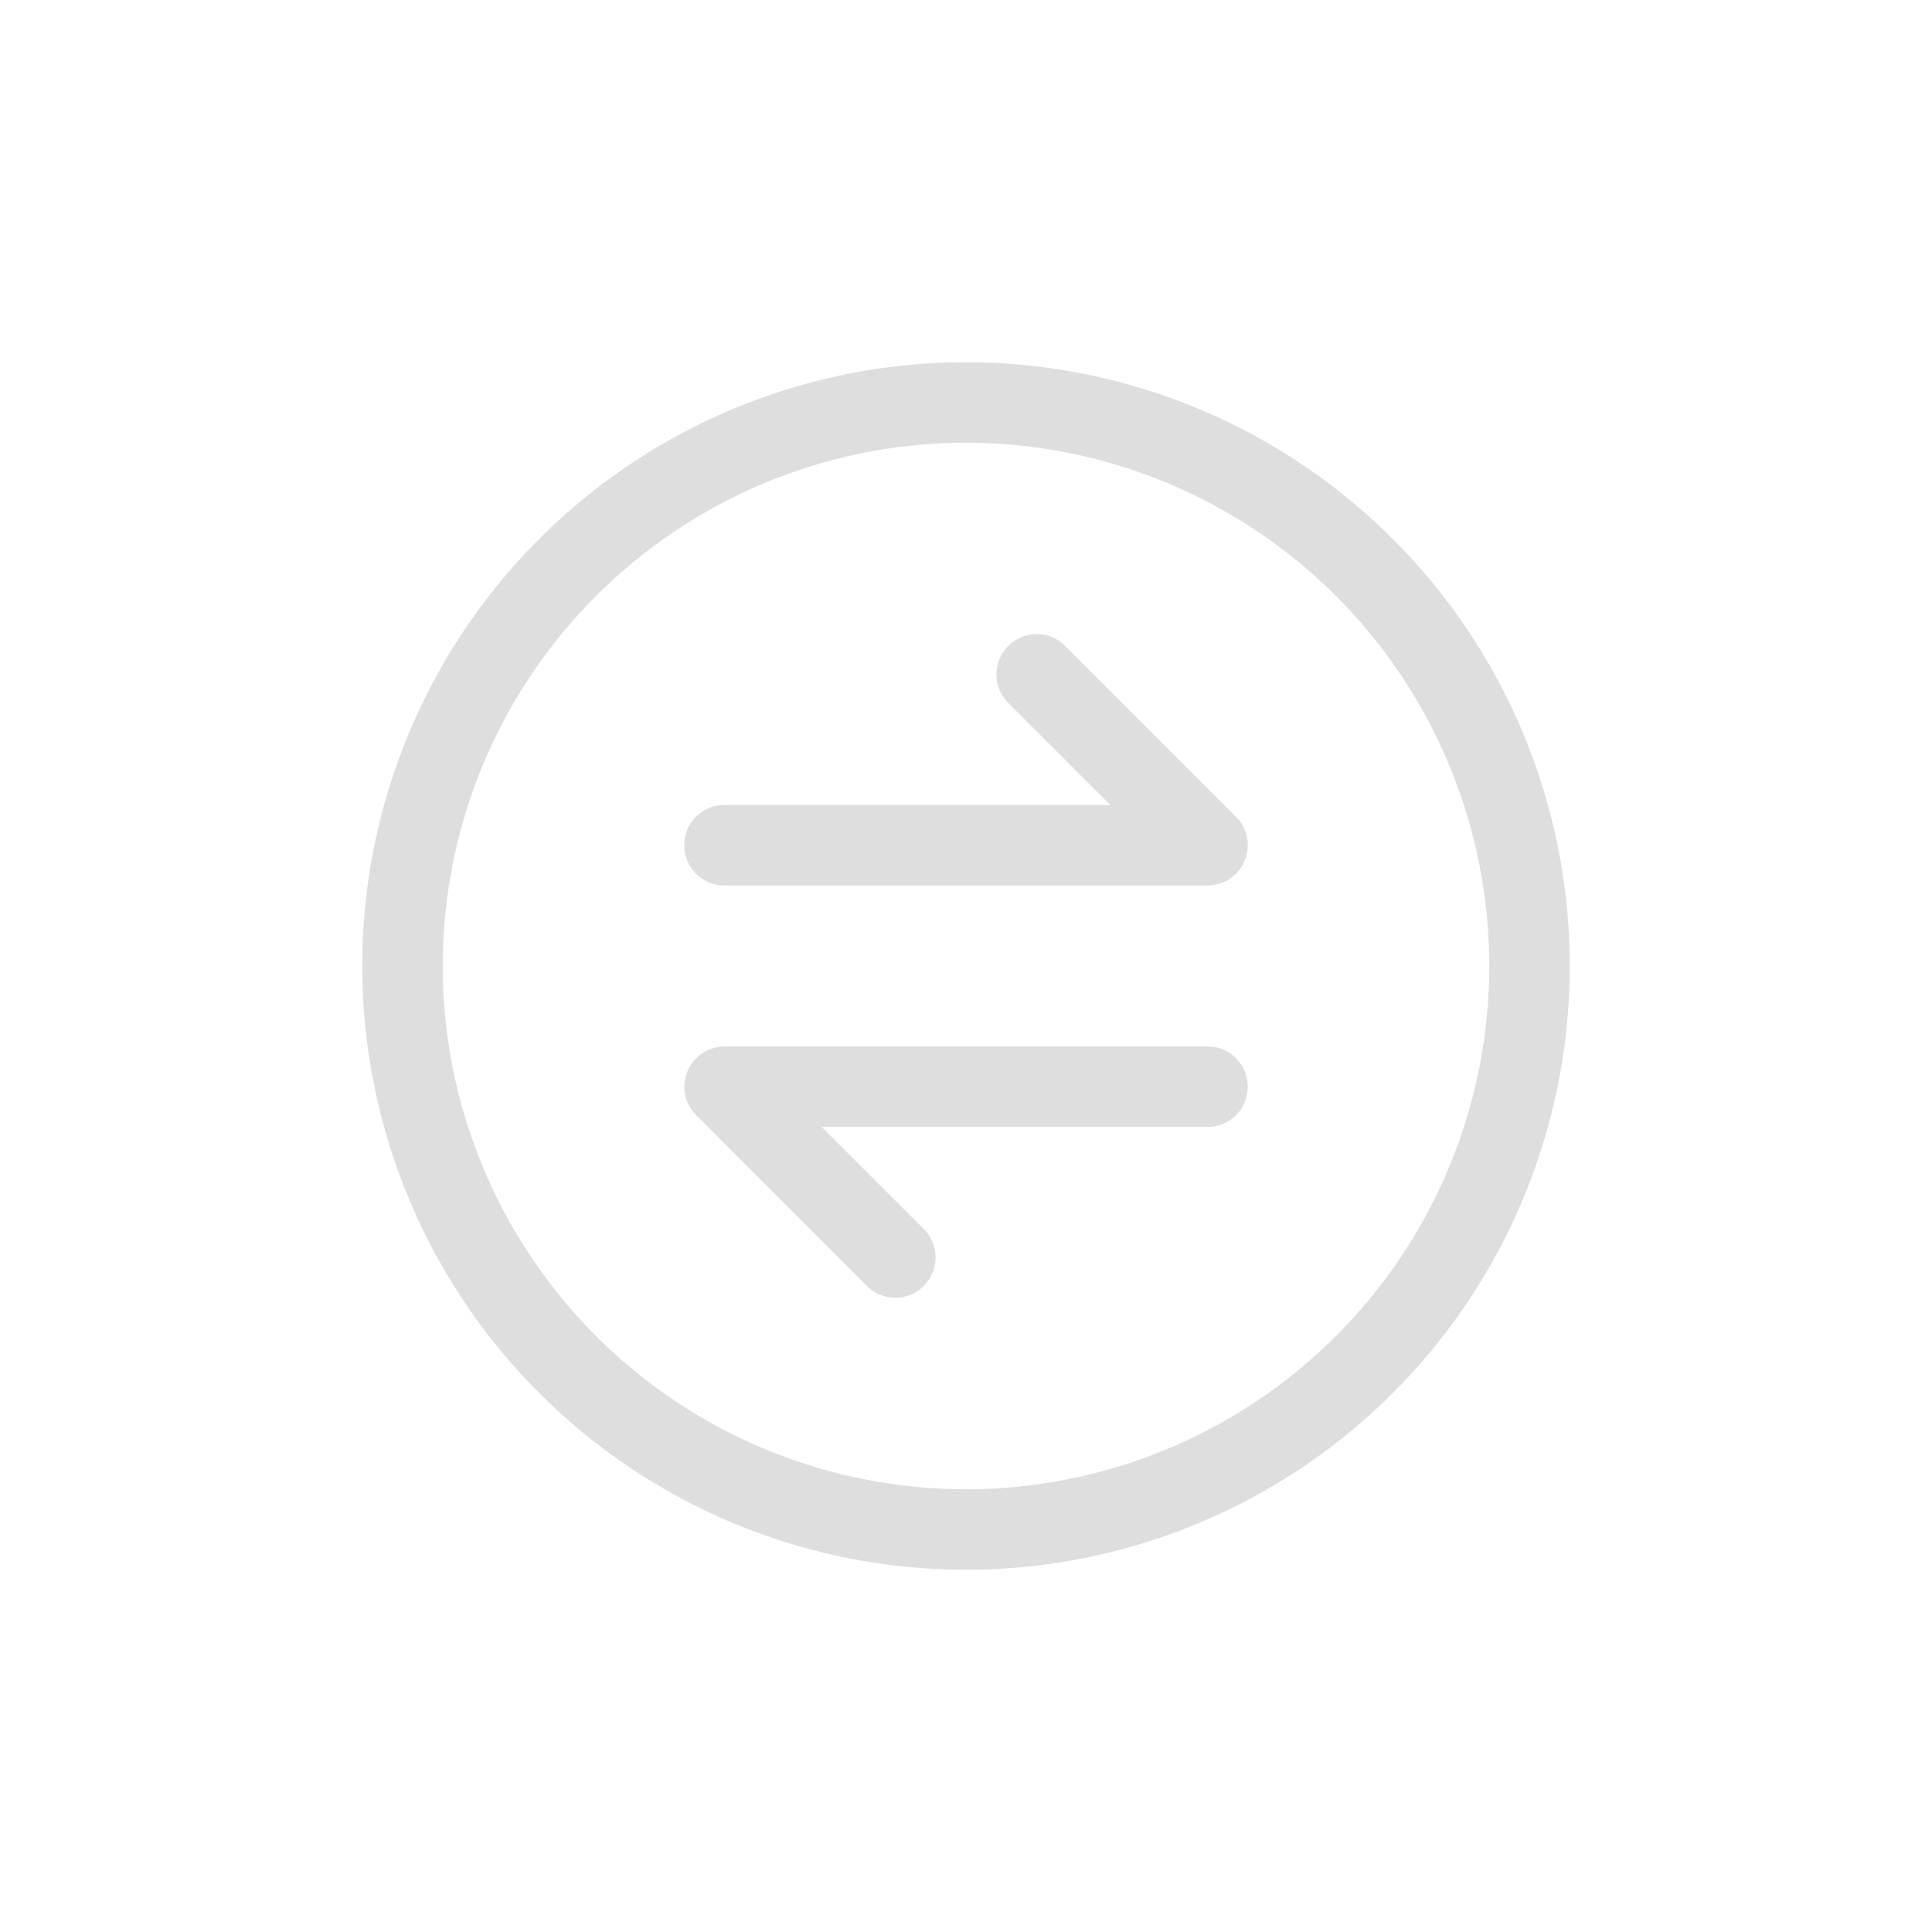
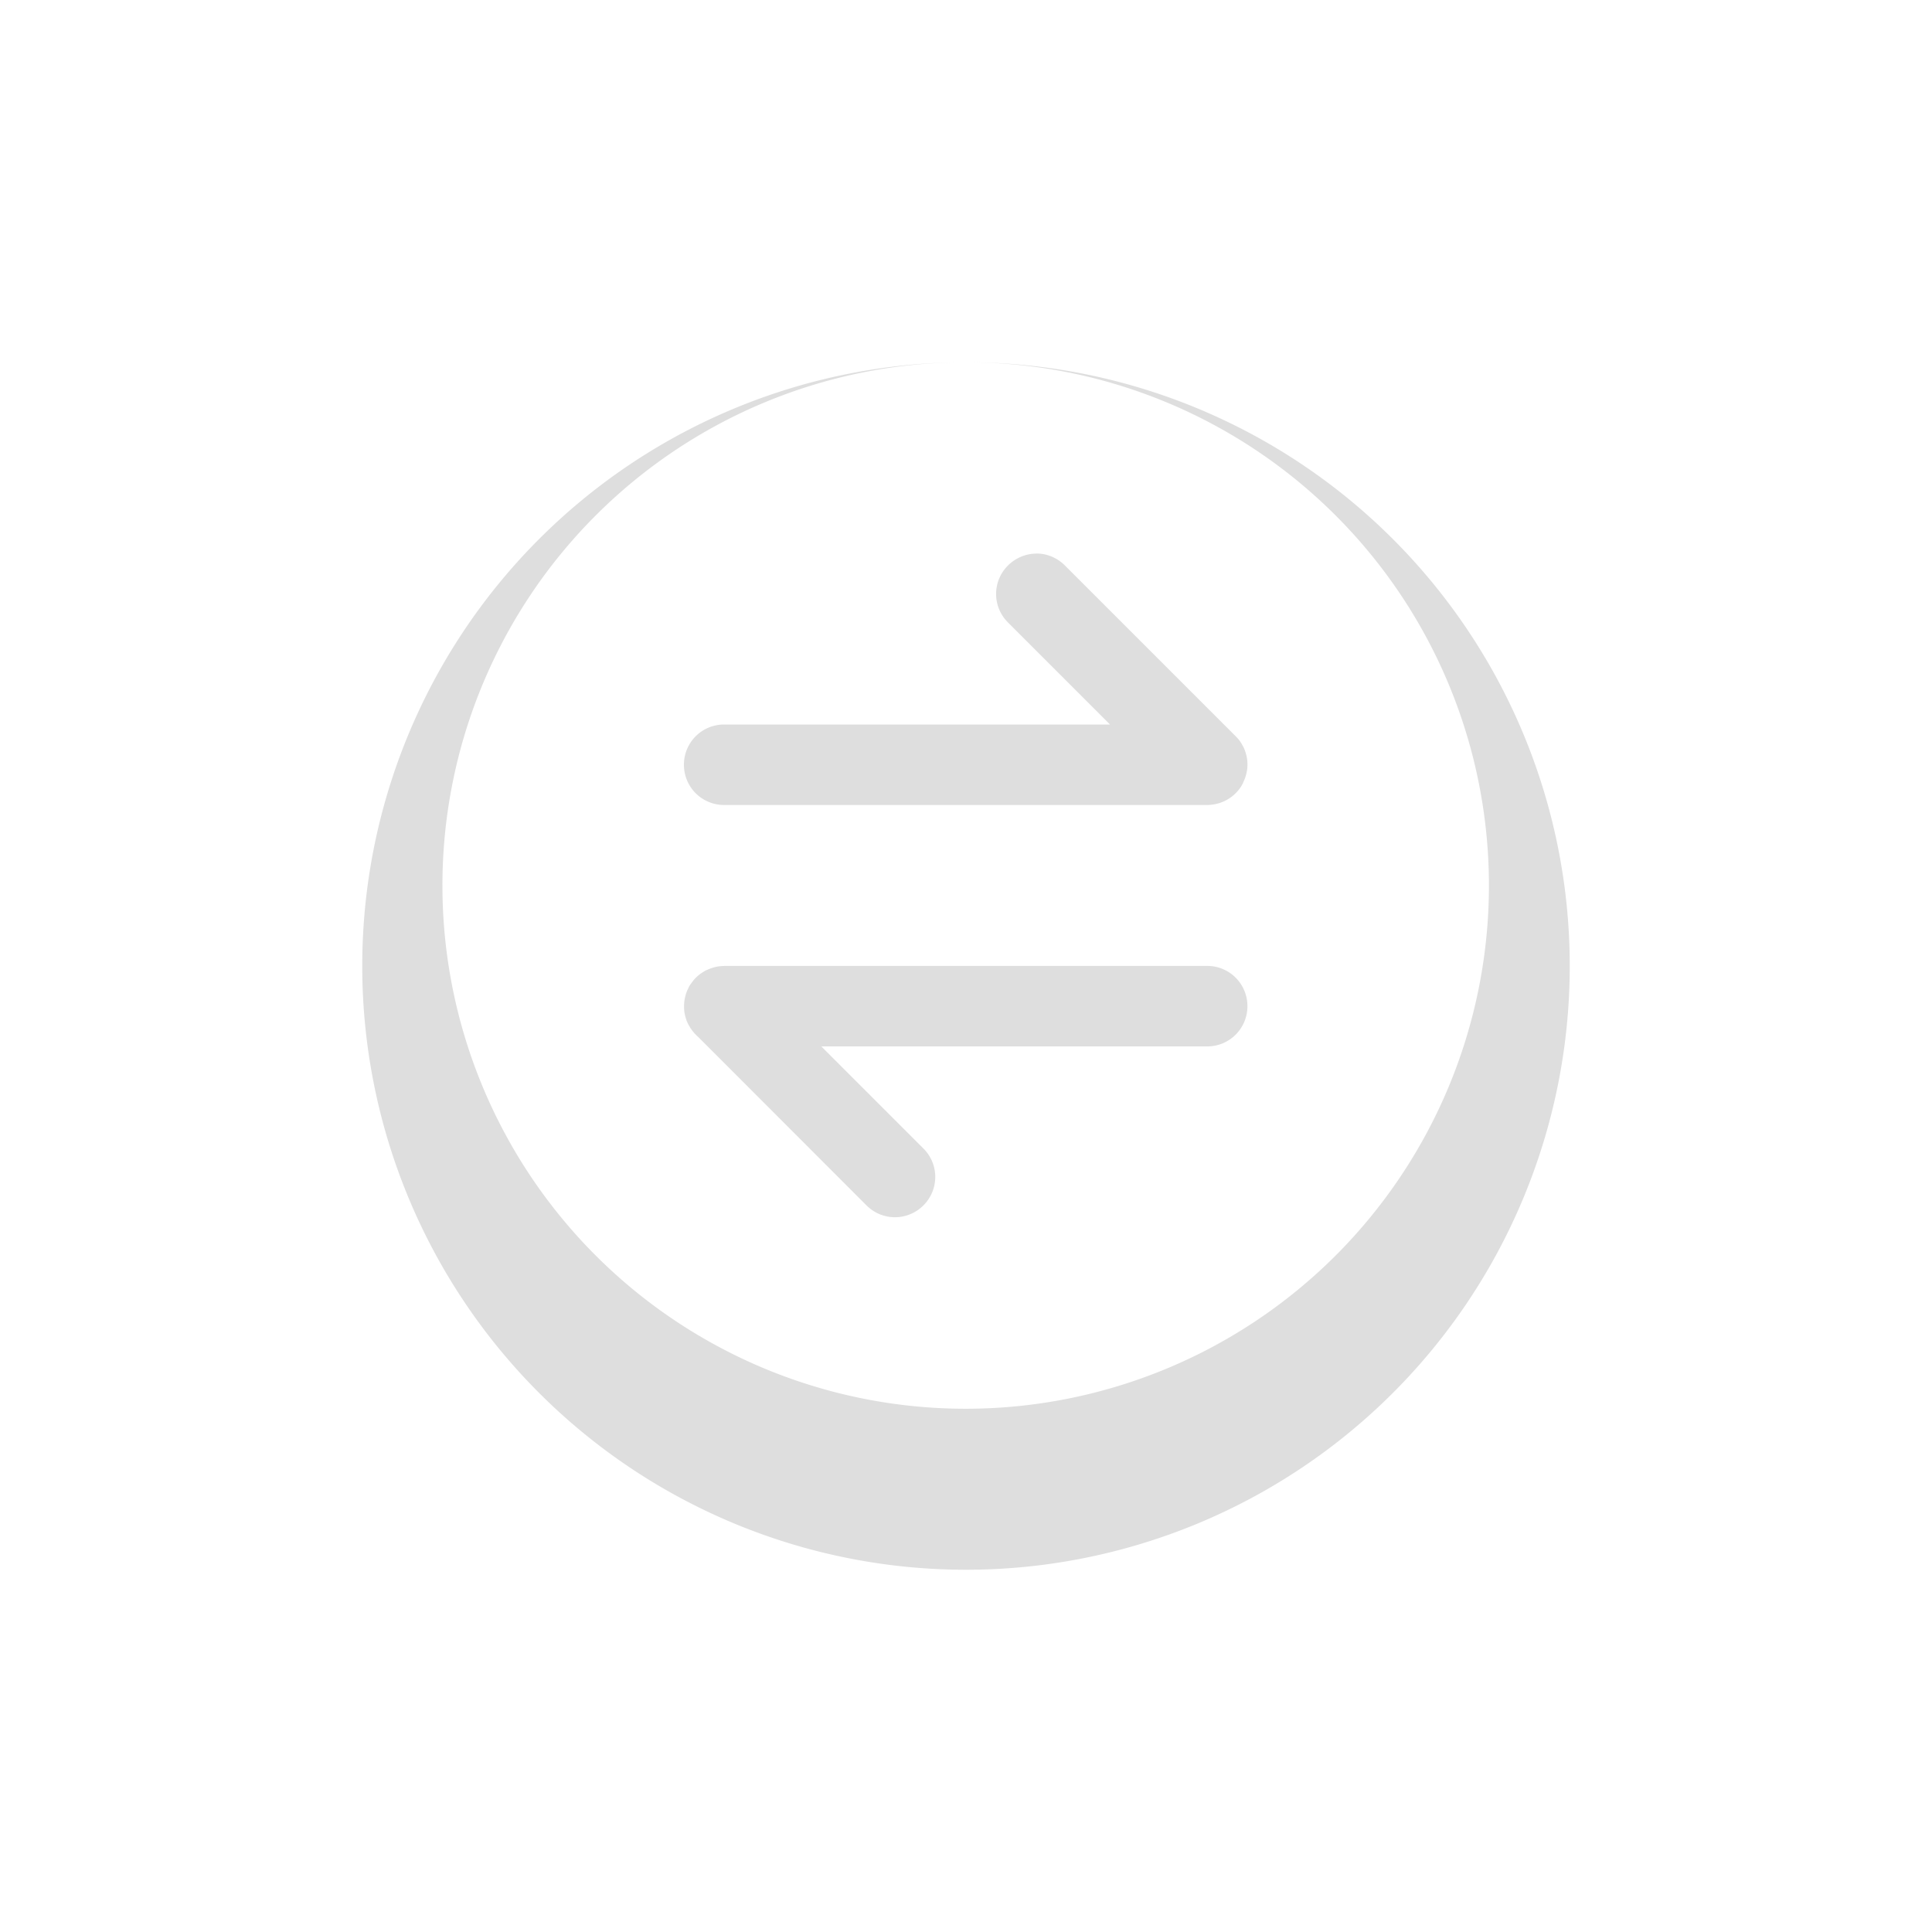
<svg xmlns="http://www.w3.org/2000/svg" width="24" height="24" version="1.1" viewBox="0 0 24 24">
  <defs>
    <style id="current-color-scheme" type="text/css">.ColorScheme-Text {
        color:#dedede;
      }</style>
  </defs>
-   <path class="ColorScheme-Text" d="m11.943 4.5a7.5 7.5 0 0 0-7.443 7.5 7.5 7.5 0 0 0 7.5 7.5 7.5 7.5 0 0 0 7.5-7.5 7.5 7.5 0 0 0-7.5-7.5 7.5 7.5 0 0 0-0.057 0zm0.004 1a6.5 6.5 0 0 1 0.053 0 6.5 6.5 0 0 1 6.5 6.5 6.5 6.5 0 0 1-6.5 6.5 6.5 6.5 0 0 1-6.5-6.5 6.5 6.5 0 0 1 6.447-6.5zm0.932 2.377c-0.128 0-0.256 0.051-0.354 0.148-0.196 0.196-0.196 0.511 0 0.707l1.268 1.268h-4.793c-0.277 0-0.5 0.223-0.5 0.5s0.223 0.5 0.5 0.5h6c0.032 0 0.064-0.004 0.096-0.01 0.135-0.026 0.25-0.105 0.322-0.215 0.008-0.012 0.015-0.025 0.021-0.037 0.001-0.002 0.003-0.004 0.004-0.006 0.003-0.005 0.003-0.011 0.006-0.016 0.018-0.038 0.033-0.078 0.041-0.121 0.003-0.015 0.006-0.03 0.008-0.045 1.31e-4 -0.001-1.21e-4 -0.003 0-0.004 0.003-0.032 0.003-0.066 0-0.098-0.007-0.065-0.026-0.127-0.055-0.182-0.001-0.002-0.003-0.004-0.004-0.006-0.007-0.013-0.014-0.025-0.021-0.037-9.75e-4 -0.001-0.003-0.002-0.004-0.004-0.003-0.005-0.006-0.011-0.01-0.016-0.005-0.007-0.012-0.016-0.018-0.023-0.01-0.012-0.022-0.024-0.033-0.035l-2.121-2.121c-0.098-0.098-0.226-0.148-0.354-0.148zm-3.879 5.123c-0.078 0-0.151 0.019-0.217 0.051-0.005 0.002-0.011 0.003-0.016 0.006-0.002 0.001-0.004 0.003-0.006 0.004-0.012 0.007-0.025 0.016-0.037 0.023-0.041 0.027-0.078 0.06-0.109 0.098-8.967e-4 0.001-0.001 0.003-0.002 0.004-0.01 0.012-0.02 0.026-0.029 0.039l-0.002 0.002c-0.008 0.011-0.015 0.023-0.021 0.035-0.004 0.007-0.006 0.014-0.01 0.021-0.011 0.022-0.02 0.045-0.027 0.068-7.864e-4 0.003-0.001 0.005-0.002 0.008-0.006 0.02-0.01 0.04-0.014 0.061-0.009 0.058-0.009 0.118 0.002 0.176 0.003 0.014 0.006 0.027 0.01 0.041 5.603e-4 0.002 0.001 0.004 0.002 0.006 5.897e-4 0.002 0.001 0.004 0.002 0.006 0.004 0.013 0.008 0.028 0.014 0.041 0.003 0.007 0.006 0.014 0.01 0.021 0.003 0.007 0.006 0.014 0.01 0.021 0.001 0.002 0.003 0.004 0.004 0.006 0.007 0.012 0.014 0.025 0.021 0.037 9.842e-4 0.001 0.003 0.002 0.004 0.004 0.008 0.012 0.018 0.025 0.027 0.037l0.002 0.002c0.01 0.012 0.02 0.024 0.031 0.035 0.011 0.011 0.023 0.023 0.035 0.033l2.086 2.088c0.196 0.196 0.511 0.196 0.707 0 0.196-0.196 0.196-0.511 0-0.707l-1.268-1.268h4.793c0.277 0 0.5-0.223 0.5-0.5s-0.223-0.5-0.5-0.5h-6z" fill="currentColor" />
+   <path class="ColorScheme-Text" d="m11.943 4.5a7.5 7.5 0 0 0-7.443 7.5 7.5 7.5 0 0 0 7.5 7.5 7.5 7.5 0 0 0 7.5-7.5 7.5 7.5 0 0 0-7.5-7.5 7.5 7.5 0 0 0-0.057 0za6.5 6.5 0 0 1 0.053 0 6.5 6.5 0 0 1 6.5 6.5 6.5 6.5 0 0 1-6.5 6.5 6.5 6.5 0 0 1-6.5-6.5 6.5 6.5 0 0 1 6.447-6.5zm0.932 2.377c-0.128 0-0.256 0.051-0.354 0.148-0.196 0.196-0.196 0.511 0 0.707l1.268 1.268h-4.793c-0.277 0-0.5 0.223-0.5 0.5s0.223 0.5 0.5 0.5h6c0.032 0 0.064-0.004 0.096-0.01 0.135-0.026 0.25-0.105 0.322-0.215 0.008-0.012 0.015-0.025 0.021-0.037 0.001-0.002 0.003-0.004 0.004-0.006 0.003-0.005 0.003-0.011 0.006-0.016 0.018-0.038 0.033-0.078 0.041-0.121 0.003-0.015 0.006-0.03 0.008-0.045 1.31e-4 -0.001-1.21e-4 -0.003 0-0.004 0.003-0.032 0.003-0.066 0-0.098-0.007-0.065-0.026-0.127-0.055-0.182-0.001-0.002-0.003-0.004-0.004-0.006-0.007-0.013-0.014-0.025-0.021-0.037-9.75e-4 -0.001-0.003-0.002-0.004-0.004-0.003-0.005-0.006-0.011-0.01-0.016-0.005-0.007-0.012-0.016-0.018-0.023-0.01-0.012-0.022-0.024-0.033-0.035l-2.121-2.121c-0.098-0.098-0.226-0.148-0.354-0.148zm-3.879 5.123c-0.078 0-0.151 0.019-0.217 0.051-0.005 0.002-0.011 0.003-0.016 0.006-0.002 0.001-0.004 0.003-0.006 0.004-0.012 0.007-0.025 0.016-0.037 0.023-0.041 0.027-0.078 0.06-0.109 0.098-8.967e-4 0.001-0.001 0.003-0.002 0.004-0.01 0.012-0.02 0.026-0.029 0.039l-0.002 0.002c-0.008 0.011-0.015 0.023-0.021 0.035-0.004 0.007-0.006 0.014-0.01 0.021-0.011 0.022-0.02 0.045-0.027 0.068-7.864e-4 0.003-0.001 0.005-0.002 0.008-0.006 0.02-0.01 0.04-0.014 0.061-0.009 0.058-0.009 0.118 0.002 0.176 0.003 0.014 0.006 0.027 0.01 0.041 5.603e-4 0.002 0.001 0.004 0.002 0.006 5.897e-4 0.002 0.001 0.004 0.002 0.006 0.004 0.013 0.008 0.028 0.014 0.041 0.003 0.007 0.006 0.014 0.01 0.021 0.003 0.007 0.006 0.014 0.01 0.021 0.001 0.002 0.003 0.004 0.004 0.006 0.007 0.012 0.014 0.025 0.021 0.037 9.842e-4 0.001 0.003 0.002 0.004 0.004 0.008 0.012 0.018 0.025 0.027 0.037l0.002 0.002c0.01 0.012 0.02 0.024 0.031 0.035 0.011 0.011 0.023 0.023 0.035 0.033l2.086 2.088c0.196 0.196 0.511 0.196 0.707 0 0.196-0.196 0.196-0.511 0-0.707l-1.268-1.268h4.793c0.277 0 0.5-0.223 0.5-0.5s-0.223-0.5-0.5-0.5h-6z" fill="currentColor" />
</svg>